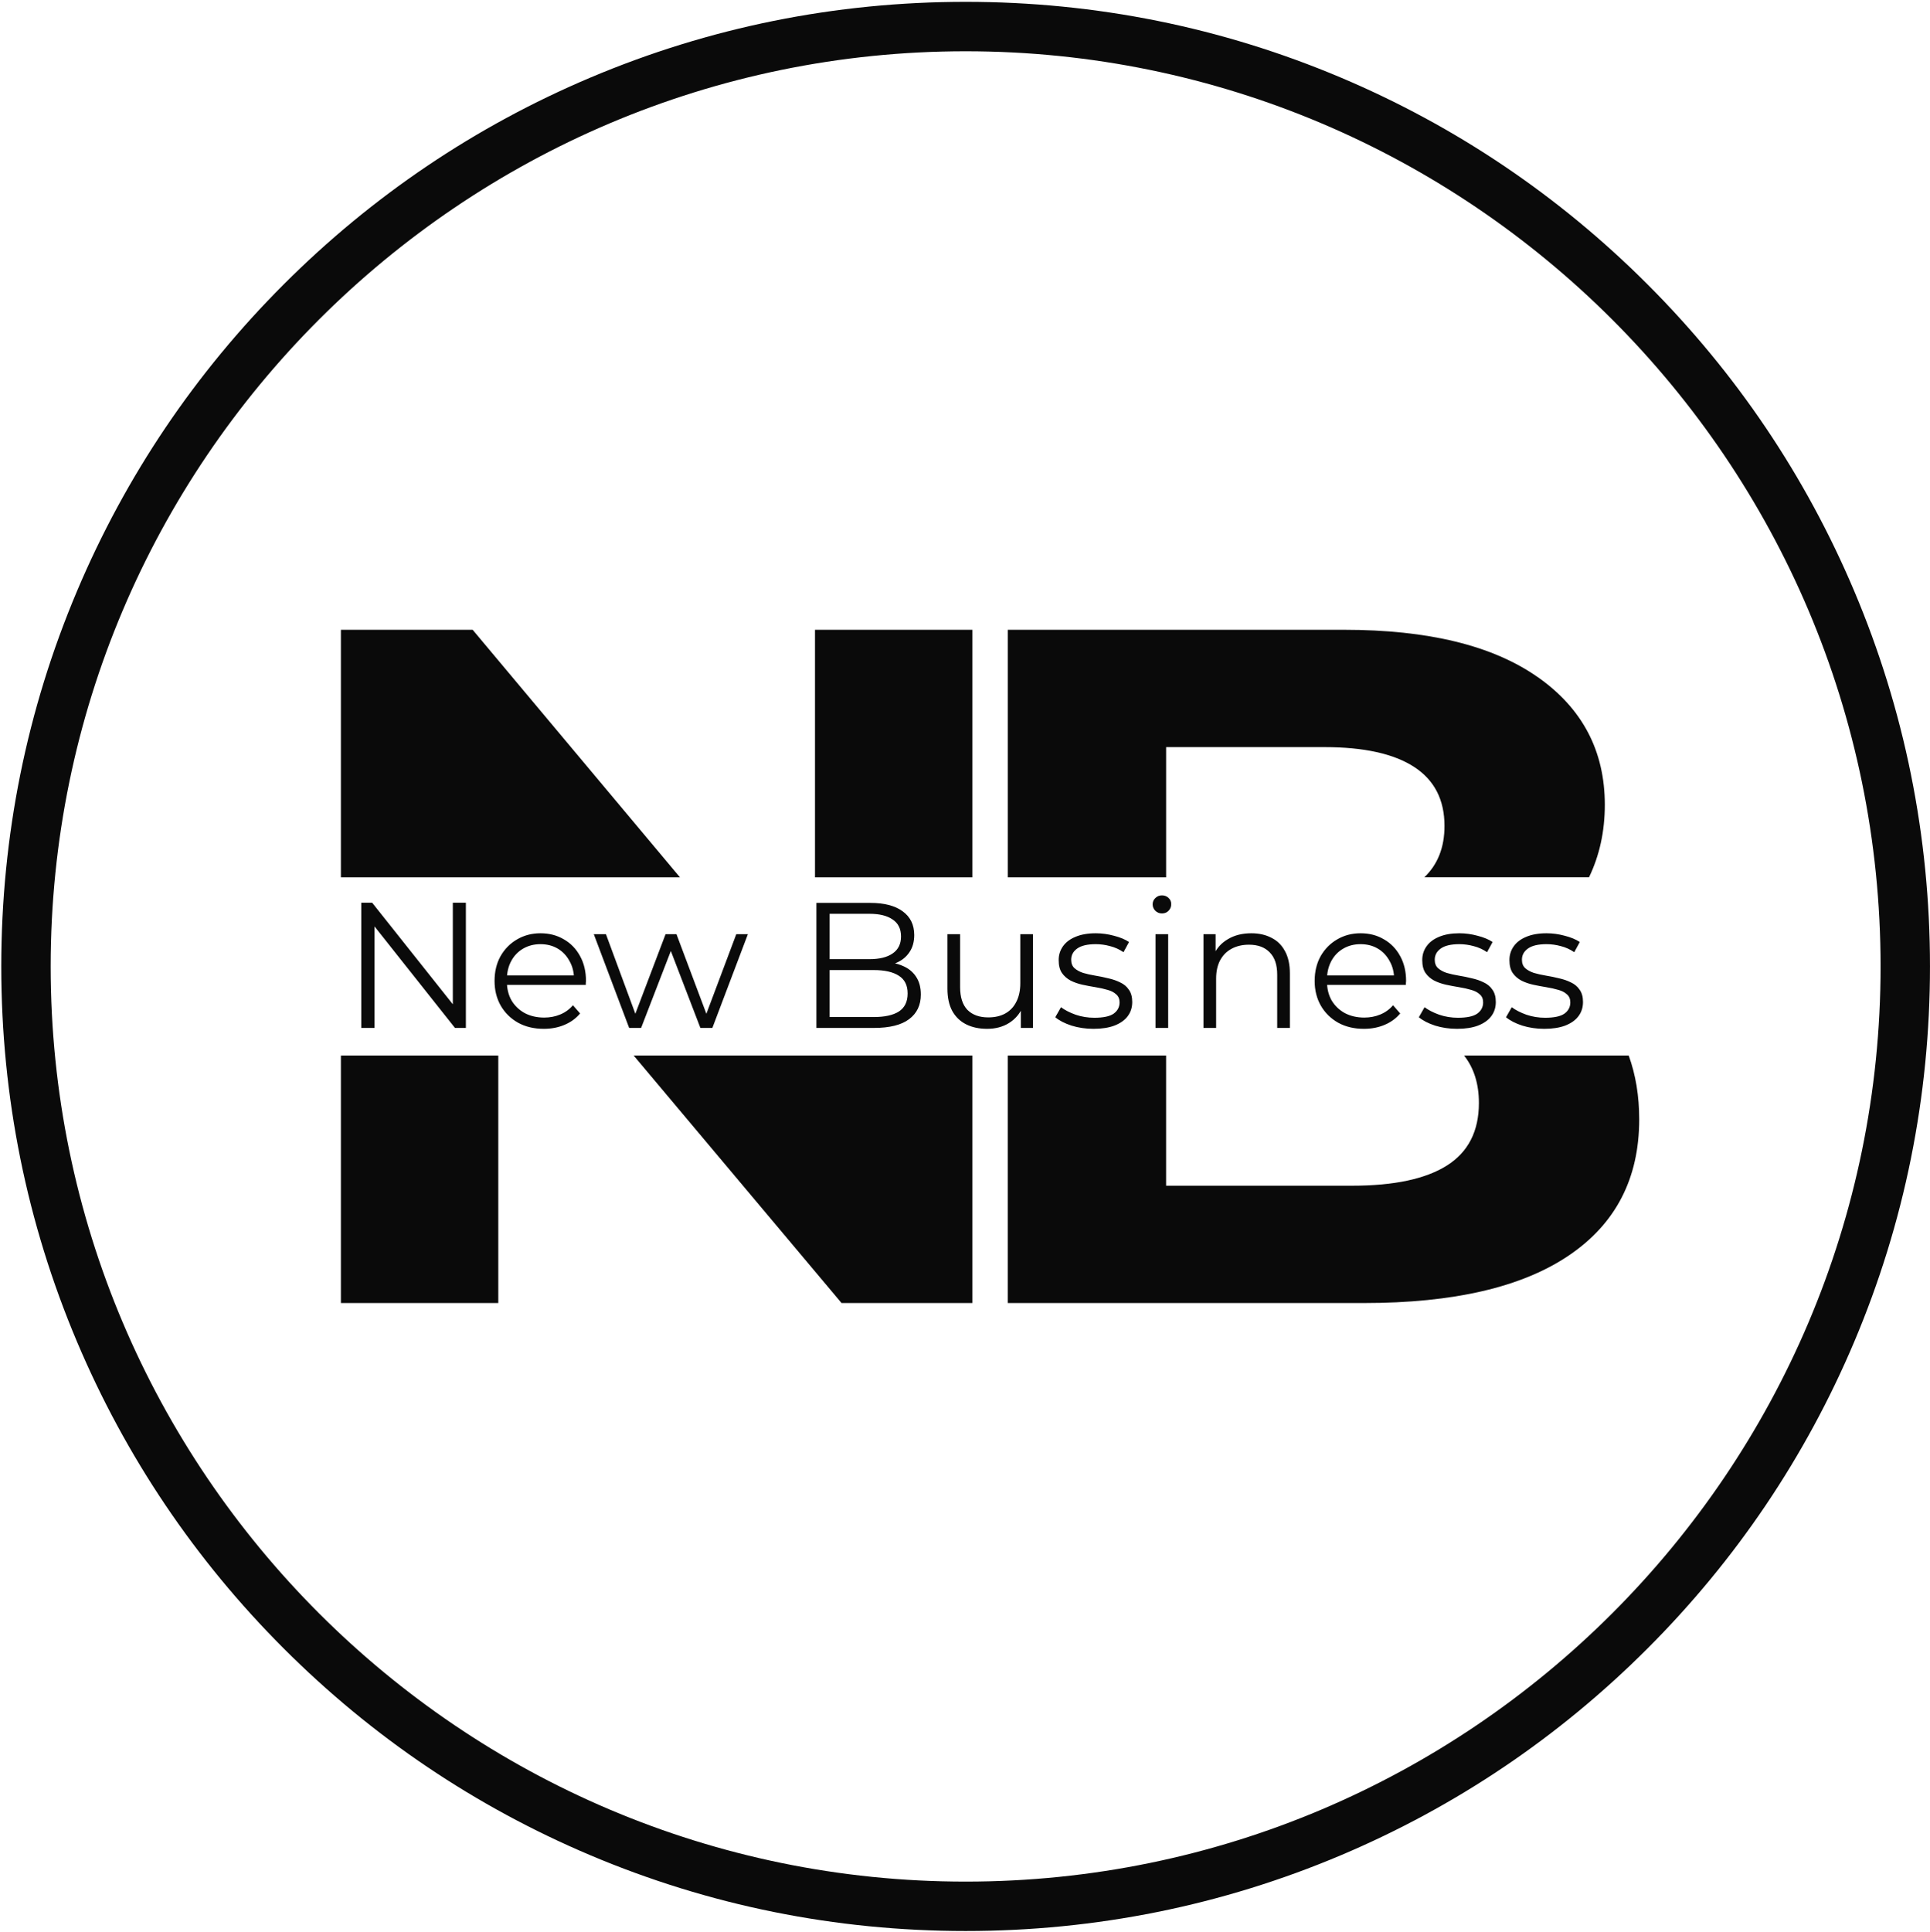
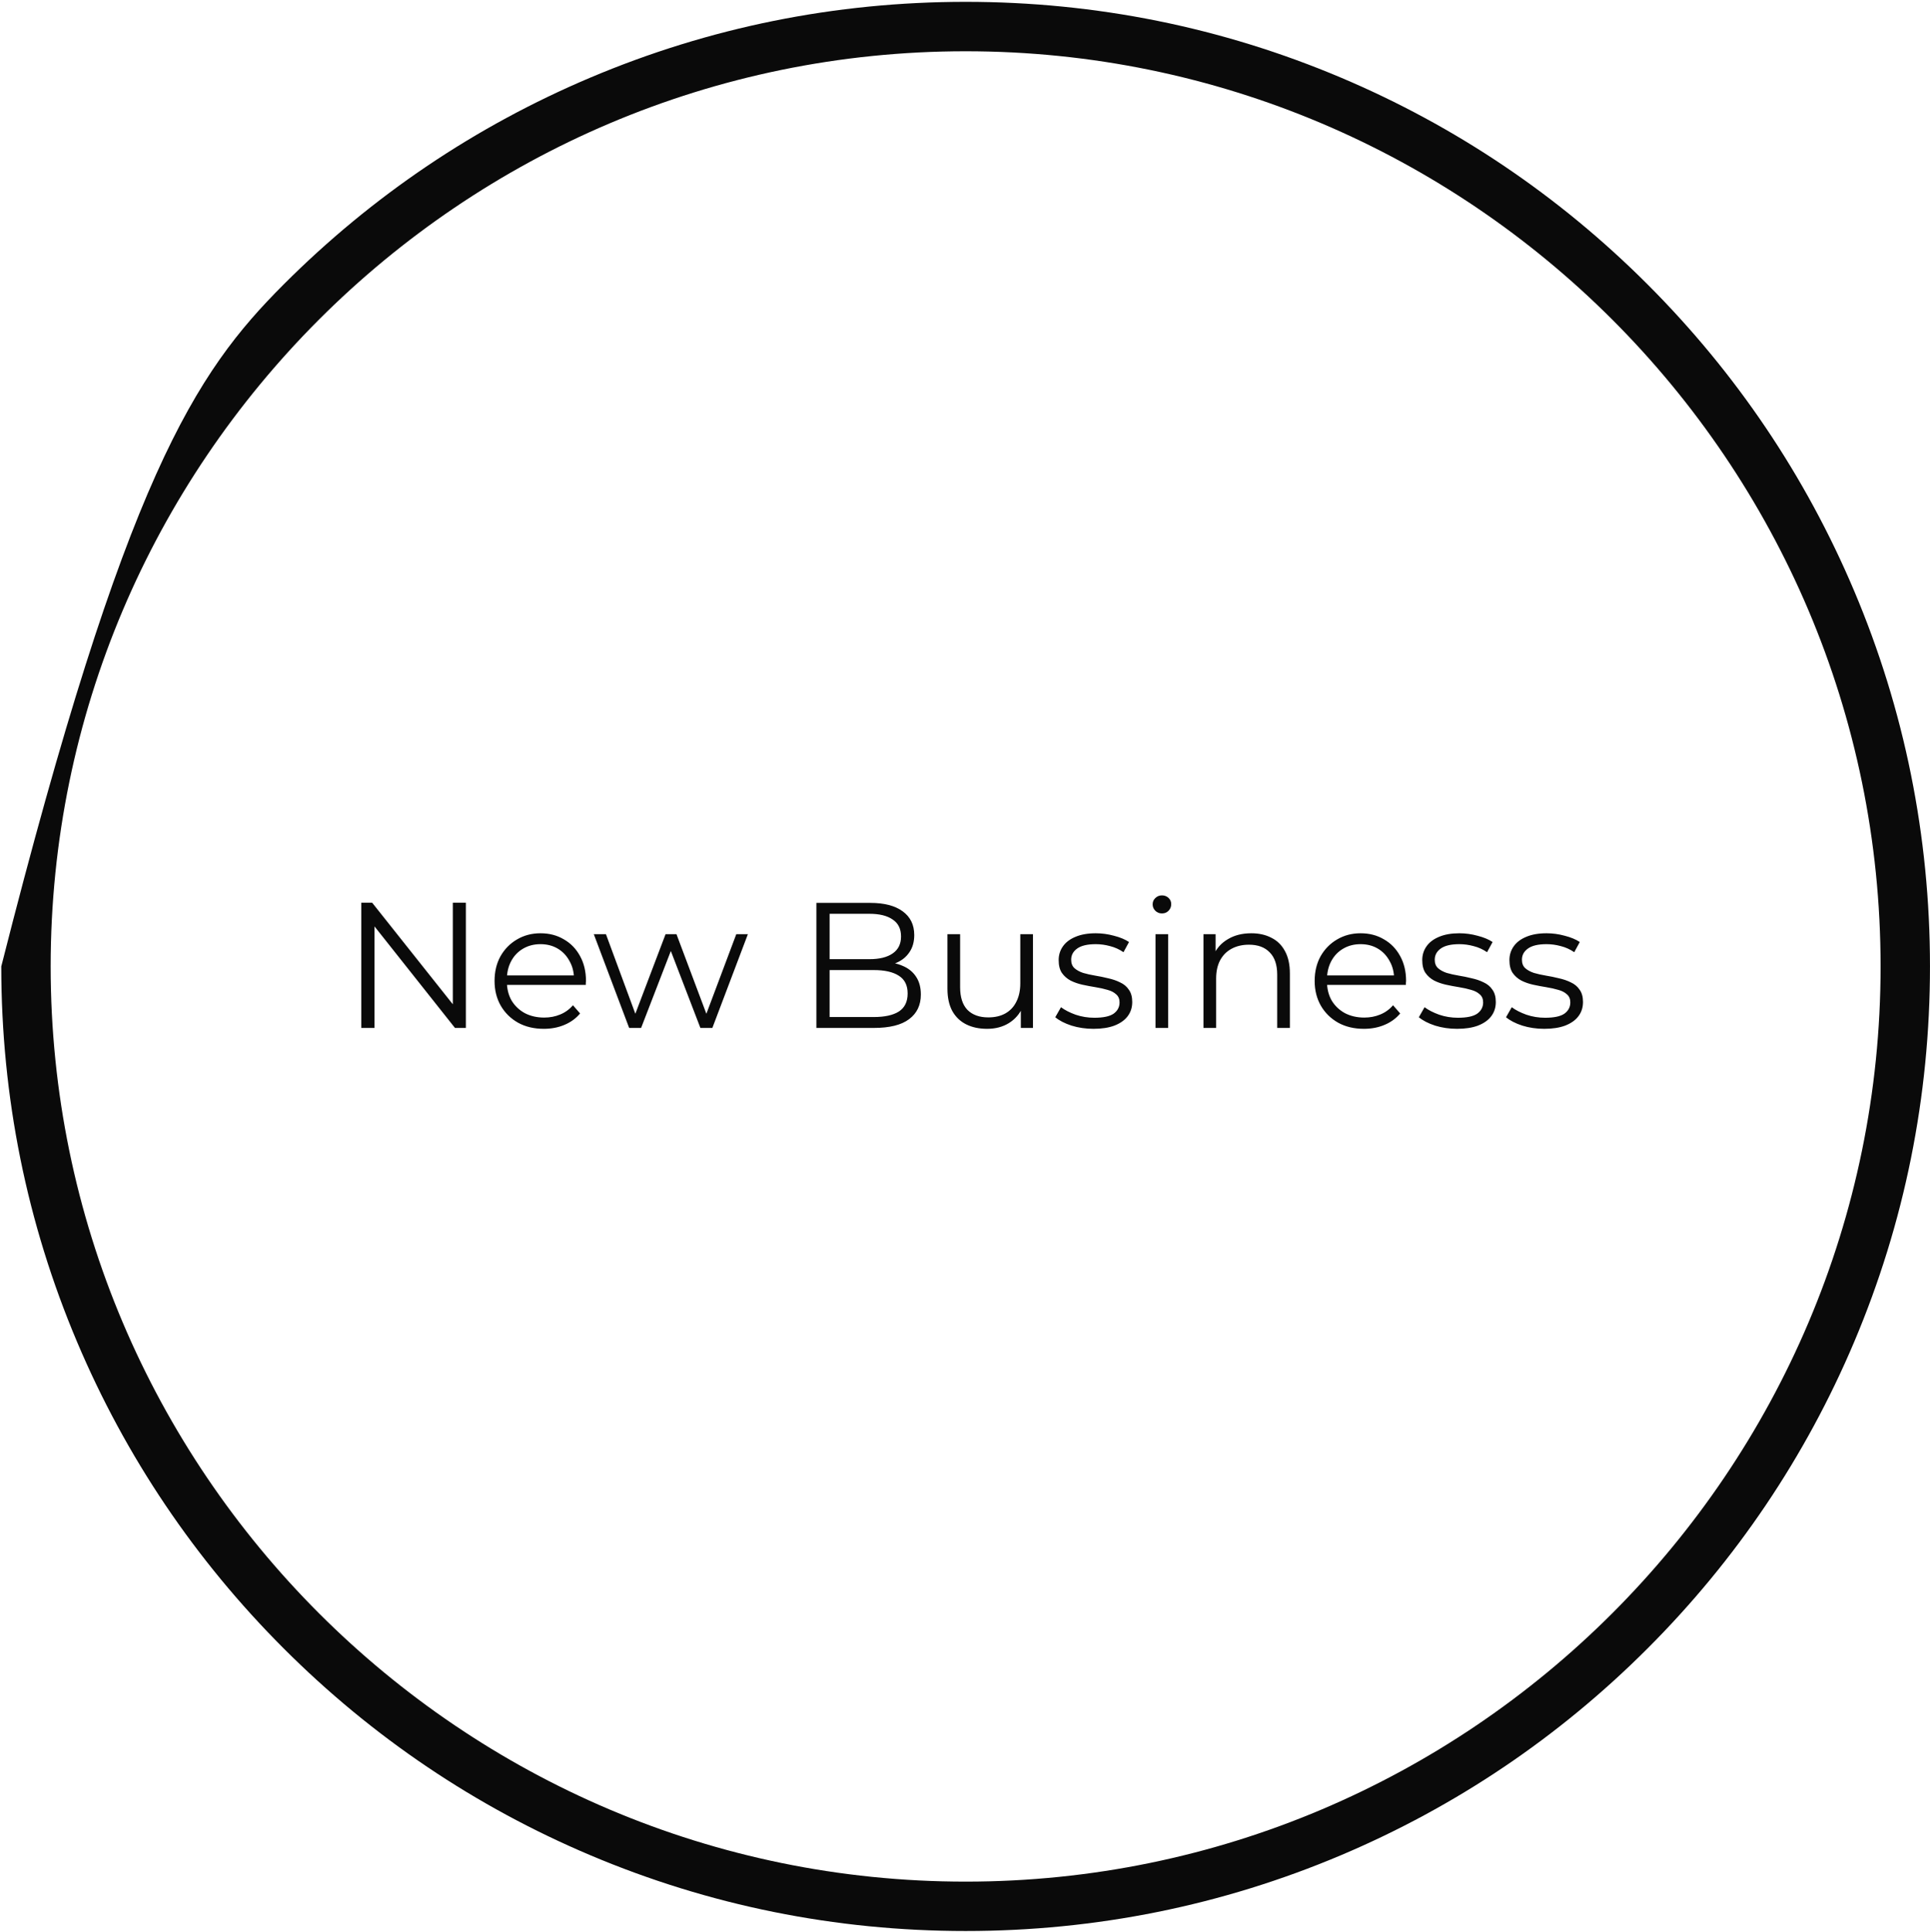
<svg xmlns="http://www.w3.org/2000/svg" width="1016" height="1017" viewBox="0 0 1016 1017" fill="none">
  <path d="M190.19 541V475.116H195.931L241.391 532.341H238.379V475.116H245.25V541H239.508L194.143 483.775H197.155V541H190.19ZM286.292 541.47C281.153 541.47 276.641 540.405 272.756 538.274C268.871 536.081 265.831 533.104 263.638 529.344C261.445 525.521 260.348 521.166 260.348 516.278C260.348 511.39 261.382 507.066 263.45 503.306C265.581 499.546 268.463 496.601 272.098 494.47C275.795 492.277 279.931 491.18 284.506 491.18C289.143 491.18 293.248 492.245 296.82 494.376C300.455 496.444 303.306 499.389 305.374 503.212C307.442 506.972 308.476 511.327 308.476 516.278C308.476 516.591 308.445 516.936 308.382 517.312C308.382 517.625 308.382 517.97 308.382 518.346H265.424V513.364H304.81L302.178 515.338C302.178 511.766 301.395 508.601 299.828 505.844C298.324 503.024 296.256 500.831 293.624 499.264C290.992 497.697 287.953 496.914 284.506 496.914C281.122 496.914 278.083 497.697 275.388 499.264C272.693 500.831 270.594 503.024 269.09 505.844C267.586 508.664 266.834 511.891 266.834 515.526V516.56C266.834 520.32 267.649 523.641 269.278 526.524C270.97 529.344 273.289 531.569 276.234 533.198C279.242 534.765 282.657 535.548 286.48 535.548C289.488 535.548 292.277 535.015 294.846 533.95C297.478 532.885 299.734 531.255 301.614 529.062L305.374 533.386C303.181 536.018 300.423 538.023 297.102 539.402C293.843 540.781 290.24 541.47 286.292 541.47ZM331.201 541L312.589 491.65H318.981L335.901 537.428H332.987L350.377 491.65H356.111L373.313 537.428H370.399L387.601 491.65H393.711L375.005 541H368.707L352.163 497.948H354.137L337.499 541H331.201ZM429.771 541V475.2H458.159C465.491 475.2 471.163 476.673 475.173 479.618C479.247 482.563 481.283 486.731 481.283 492.12C481.283 495.692 480.437 498.7 478.745 501.144C477.116 503.588 474.86 505.437 471.977 506.69C469.157 507.943 466.055 508.57 462.671 508.57L464.269 506.314C468.468 506.314 472.071 506.972 475.079 508.288C478.15 509.541 480.531 511.453 482.223 514.022C483.915 516.529 484.761 519.662 484.761 523.422C484.761 528.999 482.693 533.323 478.557 536.394C474.484 539.465 468.311 541 460.039 541H429.771ZM436.727 535.266H459.945C465.711 535.266 470.129 534.295 473.199 532.352C476.27 530.347 477.805 527.182 477.805 522.858C477.805 518.597 476.27 515.495 473.199 513.552C470.129 511.547 465.711 510.544 459.945 510.544H435.975V504.81H457.689C462.953 504.81 467.027 503.807 469.909 501.802C472.855 499.797 474.327 496.82 474.327 492.872C474.327 488.861 472.855 485.885 469.909 483.942C467.027 481.937 462.953 480.934 457.689 480.934H436.727V535.266ZM519.626 541.47C515.428 541.47 511.762 540.687 508.628 539.12C505.495 537.553 503.051 535.203 501.296 532.07C499.604 528.937 498.758 525.02 498.758 520.32V491.65H505.432V519.568C505.432 524.832 506.717 528.811 509.286 531.506C511.918 534.138 515.584 535.454 520.284 535.454C523.731 535.454 526.708 534.765 529.214 533.386C531.784 531.945 533.726 529.877 535.042 527.182C536.421 524.487 537.11 521.26 537.11 517.5V491.65H543.784V541H537.392V527.464L538.426 529.908C536.86 533.543 534.416 536.394 531.094 538.462C527.836 540.467 524.013 541.47 519.626 541.47ZM575.639 541.47C571.565 541.47 567.711 540.906 564.077 539.778C560.442 538.587 557.591 537.115 555.523 535.36L558.531 530.096C560.536 531.6 563.105 532.916 566.239 534.044C569.372 535.109 572.662 535.642 576.109 535.642C580.809 535.642 584.193 534.921 586.261 533.48C588.329 531.976 589.363 530.002 589.363 527.558C589.363 525.741 588.767 524.331 587.577 523.328C586.449 522.263 584.945 521.479 583.065 520.978C581.185 520.414 579.085 519.944 576.767 519.568C574.448 519.192 572.129 518.753 569.811 518.252C567.555 517.751 565.487 517.03 563.607 516.09C561.727 515.087 560.191 513.74 559.001 512.048C557.873 510.356 557.309 508.1 557.309 505.28C557.309 502.585 558.061 500.173 559.565 498.042C561.069 495.911 563.262 494.251 566.145 493.06C569.09 491.807 572.662 491.18 576.861 491.18C580.057 491.18 583.253 491.619 586.449 492.496C589.645 493.311 592.277 494.407 594.345 495.786L591.431 501.144C589.237 499.64 586.887 498.575 584.381 497.948C581.874 497.259 579.367 496.914 576.861 496.914C572.411 496.914 569.121 497.697 566.991 499.264C564.923 500.768 563.889 502.711 563.889 505.092C563.889 506.972 564.453 508.445 565.581 509.51C566.771 510.575 568.307 511.421 570.187 512.048C572.129 512.612 574.229 513.082 576.485 513.458C578.803 513.834 581.091 514.304 583.347 514.868C585.665 515.369 587.765 516.09 589.645 517.03C591.587 517.907 593.123 519.192 594.251 520.884C595.441 522.513 596.037 524.675 596.037 527.37C596.037 530.253 595.222 532.759 593.593 534.89C592.026 536.958 589.707 538.587 586.637 539.778C583.629 540.906 579.963 541.47 575.639 541.47ZM608.283 541V491.65H614.957V541H608.283ZM611.667 480.746C610.288 480.746 609.129 480.276 608.189 479.336C607.249 478.396 606.779 477.268 606.779 475.952C606.779 474.636 607.249 473.539 608.189 472.662C609.129 471.722 610.288 471.252 611.667 471.252C613.046 471.252 614.205 471.691 615.145 472.568C616.085 473.445 616.555 474.542 616.555 475.858C616.555 477.237 616.085 478.396 615.145 479.336C614.268 480.276 613.108 480.746 611.667 480.746ZM658.719 491.18C662.73 491.18 666.239 491.963 669.247 493.53C672.318 495.034 674.699 497.353 676.391 500.486C678.146 503.619 679.023 507.567 679.023 512.33V541H672.349V512.988C672.349 507.787 671.033 503.87 668.401 501.238C665.832 498.543 662.197 497.196 657.497 497.196C653.988 497.196 650.917 497.917 648.285 499.358C645.716 500.737 643.711 502.773 642.269 505.468C640.891 508.1 640.201 511.296 640.201 515.056V541H633.527V491.65H639.919V505.186L638.885 502.648C640.452 499.076 642.959 496.287 646.405 494.282C649.852 492.214 653.957 491.18 658.719 491.18ZM718.013 541.47C712.874 541.47 708.362 540.405 704.477 538.274C700.591 536.081 697.552 533.104 695.359 529.344C693.165 525.521 692.069 521.166 692.069 516.278C692.069 511.39 693.103 507.066 695.171 503.306C697.301 499.546 700.184 496.601 703.819 494.47C707.516 492.277 711.652 491.18 716.227 491.18C720.864 491.18 724.969 492.245 728.541 494.376C732.175 496.444 735.027 499.389 737.095 503.212C739.163 506.972 740.197 511.327 740.197 516.278C740.197 516.591 740.165 516.936 740.103 517.312C740.103 517.625 740.103 517.97 740.103 518.346H697.145V513.364H736.531L733.899 515.338C733.899 511.766 733.115 508.601 731.549 505.844C730.045 503.024 727.977 500.831 725.345 499.264C722.713 497.697 719.673 496.914 716.227 496.914C712.843 496.914 709.803 497.697 707.109 499.264C704.414 500.831 702.315 503.024 700.811 505.844C699.307 508.664 698.555 511.891 698.555 515.526V516.56C698.555 520.32 699.369 523.641 700.999 526.524C702.691 529.344 705.009 531.569 707.955 533.198C710.963 534.765 714.378 535.548 718.201 535.548C721.209 535.548 723.997 535.015 726.567 533.95C729.199 532.885 731.455 531.255 733.335 529.062L737.095 533.386C734.901 536.018 732.144 538.023 728.823 539.402C725.564 540.781 721.961 541.47 718.013 541.47ZM767.035 541.47C762.962 541.47 759.108 540.906 755.473 539.778C751.839 538.587 748.987 537.115 746.919 535.36L749.927 530.096C751.933 531.6 754.502 532.916 757.635 534.044C760.769 535.109 764.059 535.642 767.505 535.642C772.205 535.642 775.589 534.921 777.657 533.48C779.725 531.976 780.759 530.002 780.759 527.558C780.759 525.741 780.164 524.331 778.973 523.328C777.845 522.263 776.341 521.479 774.461 520.978C772.581 520.414 770.482 519.944 768.163 519.568C765.845 519.192 763.526 518.753 761.207 518.252C758.951 517.751 756.883 517.03 755.003 516.09C753.123 515.087 751.588 513.74 750.397 512.048C749.269 510.356 748.705 508.1 748.705 505.28C748.705 502.585 749.457 500.173 750.961 498.042C752.465 495.911 754.659 494.251 757.541 493.06C760.487 491.807 764.059 491.18 768.257 491.18C771.453 491.18 774.649 491.619 777.845 492.496C781.041 493.311 783.673 494.407 785.741 495.786L782.827 501.144C780.634 499.64 778.284 498.575 775.777 497.948C773.271 497.259 770.764 496.914 768.257 496.914C763.808 496.914 760.518 497.697 758.387 499.264C756.319 500.768 755.285 502.711 755.285 505.092C755.285 506.972 755.849 508.445 756.977 509.51C758.168 510.575 759.703 511.421 761.583 512.048C763.526 512.612 765.625 513.082 767.881 513.458C770.2 513.834 772.487 514.304 774.743 514.868C777.062 515.369 779.161 516.09 781.041 517.03C782.984 517.907 784.519 519.192 785.647 520.884C786.838 522.513 787.433 524.675 787.433 527.37C787.433 530.253 786.619 532.759 784.989 534.89C783.423 536.958 781.104 538.587 778.033 539.778C775.025 540.906 771.359 541.47 767.035 541.47ZM812.934 541.47C808.86 541.47 805.006 540.906 801.372 539.778C797.737 538.587 794.886 537.115 792.818 535.36L795.826 530.096C797.831 531.6 800.4 532.916 803.534 534.044C806.667 535.109 809.957 535.642 813.404 535.642C818.104 535.642 821.488 534.921 823.556 533.48C825.624 531.976 826.658 530.002 826.658 527.558C826.658 525.741 826.062 524.331 824.872 523.328C823.744 522.263 822.24 521.479 820.36 520.978C818.48 520.414 816.38 519.944 814.062 519.568C811.743 519.192 809.424 518.753 807.106 518.252C804.85 517.751 802.782 517.03 800.902 516.09C799.022 515.087 797.486 513.74 796.296 512.048C795.168 510.356 794.604 508.1 794.604 505.28C794.604 502.585 795.356 500.173 796.86 498.042C798.364 495.911 800.557 494.251 803.44 493.06C806.385 491.807 809.957 491.18 814.156 491.18C817.352 491.18 820.548 491.619 823.744 492.496C826.94 493.311 829.572 494.407 831.64 495.786L828.726 501.144C826.532 499.64 824.182 498.575 821.676 497.948C819.169 497.259 816.662 496.914 814.156 496.914C809.706 496.914 806.416 497.697 804.286 499.264C802.218 500.768 801.184 502.711 801.184 505.092C801.184 506.972 801.748 508.445 802.876 509.51C804.066 510.575 805.602 511.421 807.482 512.048C809.424 512.612 811.524 513.082 813.78 513.458C816.098 513.834 818.386 514.304 820.642 514.868C822.96 515.369 825.06 516.09 826.94 517.03C828.882 517.907 830.418 519.192 831.546 520.884C832.736 522.513 833.332 524.675 833.332 527.37C833.332 530.253 832.517 532.759 830.888 534.89C829.321 536.958 827.002 538.587 823.932 539.778C820.924 540.906 817.258 541.47 812.934 541.47Z" fill="#0A0A0A" />
-   <path d="M333.57 555.51L443.02 685.79H511.88V555.51H333.58H333.57ZM429.03 331.47V461.75H511.88V331.47H429.03ZM248.83 331.47H179.46V461.75H357.96L248.83 331.47ZM179.46 555.51V685.79H262.31V555.51H179.46Z" fill="#0A0A0A" />
-   <path d="M857.4 555.51H770.72C775.93 562.12 778.53 570.45 778.53 580.5C778.53 595.35 772.91 606.33 761.7 613.41C750.49 620.49 733.83 624.04 711.74 624.04H613.87V555.51H530.51V685.79H717.94C765.23 685.79 801.22 677.44 825.9 660.74C850.59 644.04 862.92 620.17 862.92 589.11C862.92 576.82 861.07 565.63 857.39 555.51H857.4ZM809.34 356.26C785.71 339.73 751.78 331.46 707.6 331.46H530.52V461.74H613.88V393.21H697.24C717.95 393.21 733.66 396.68 744.36 403.58C755.06 410.51 760.42 420.89 760.42 434.7C760.42 445.94 756.89 454.95 749.81 461.73H836.49C842.04 450.24 844.82 437.49 844.82 423.57C844.82 395.22 833 372.77 809.35 356.24L809.34 356.26Z" fill="#0A0A0A" />
-   <path d="M508.33 1016.29C439.8 1016.29 373.32 1002.87 310.72 976.39C250.27 950.82 195.98 914.22 149.36 867.6C102.74 820.98 66.14 766.69 40.57 706.24C14.09 643.65 0.67 577.16 0.67 508.63C0.67 440.1 14.09 373.62 40.57 311.02C66.14 250.57 102.74 196.28 149.36 149.66C195.98 103.04 250.27 66.44 310.72 40.87C373.31 14.39 439.8 0.97 508.33 0.97C576.86 0.97 643.34 14.39 705.94 40.87C766.39 66.44 820.68 103.04 867.3 149.66C913.92 196.28 950.52 250.57 976.09 311.02C1002.57 373.61 1015.99 440.1 1015.99 508.63C1015.99 577.16 1002.57 643.64 976.09 706.24C950.52 766.69 913.92 820.98 867.3 867.6C820.68 914.22 766.39 950.82 705.94 976.39C643.35 1002.87 576.86 1016.29 508.33 1016.29ZM508.33 26.98C242.74 26.98 26.67 243.05 26.67 508.64C26.67 774.23 242.74 990.3 508.33 990.3C773.92 990.3 989.99 774.23 989.99 508.64C989.99 243.05 773.92 26.98 508.33 26.98Z" fill="#0A0A0A" />
+   <path d="M508.33 1016.29C439.8 1016.29 373.32 1002.87 310.72 976.39C250.27 950.82 195.98 914.22 149.36 867.6C102.74 820.98 66.14 766.69 40.57 706.24C14.09 643.65 0.67 577.16 0.67 508.63C66.14 250.57 102.74 196.28 149.36 149.66C195.98 103.04 250.27 66.44 310.72 40.87C373.31 14.39 439.8 0.97 508.33 0.97C576.86 0.97 643.34 14.39 705.94 40.87C766.39 66.44 820.68 103.04 867.3 149.66C913.92 196.28 950.52 250.57 976.09 311.02C1002.57 373.61 1015.99 440.1 1015.99 508.63C1015.99 577.16 1002.57 643.64 976.09 706.24C950.52 766.69 913.92 820.98 867.3 867.6C820.68 914.22 766.39 950.82 705.94 976.39C643.35 1002.87 576.86 1016.29 508.33 1016.29ZM508.33 26.98C242.74 26.98 26.67 243.05 26.67 508.64C26.67 774.23 242.74 990.3 508.33 990.3C773.92 990.3 989.99 774.23 989.99 508.64C989.99 243.05 773.92 26.98 508.33 26.98Z" fill="#0A0A0A" />
</svg>